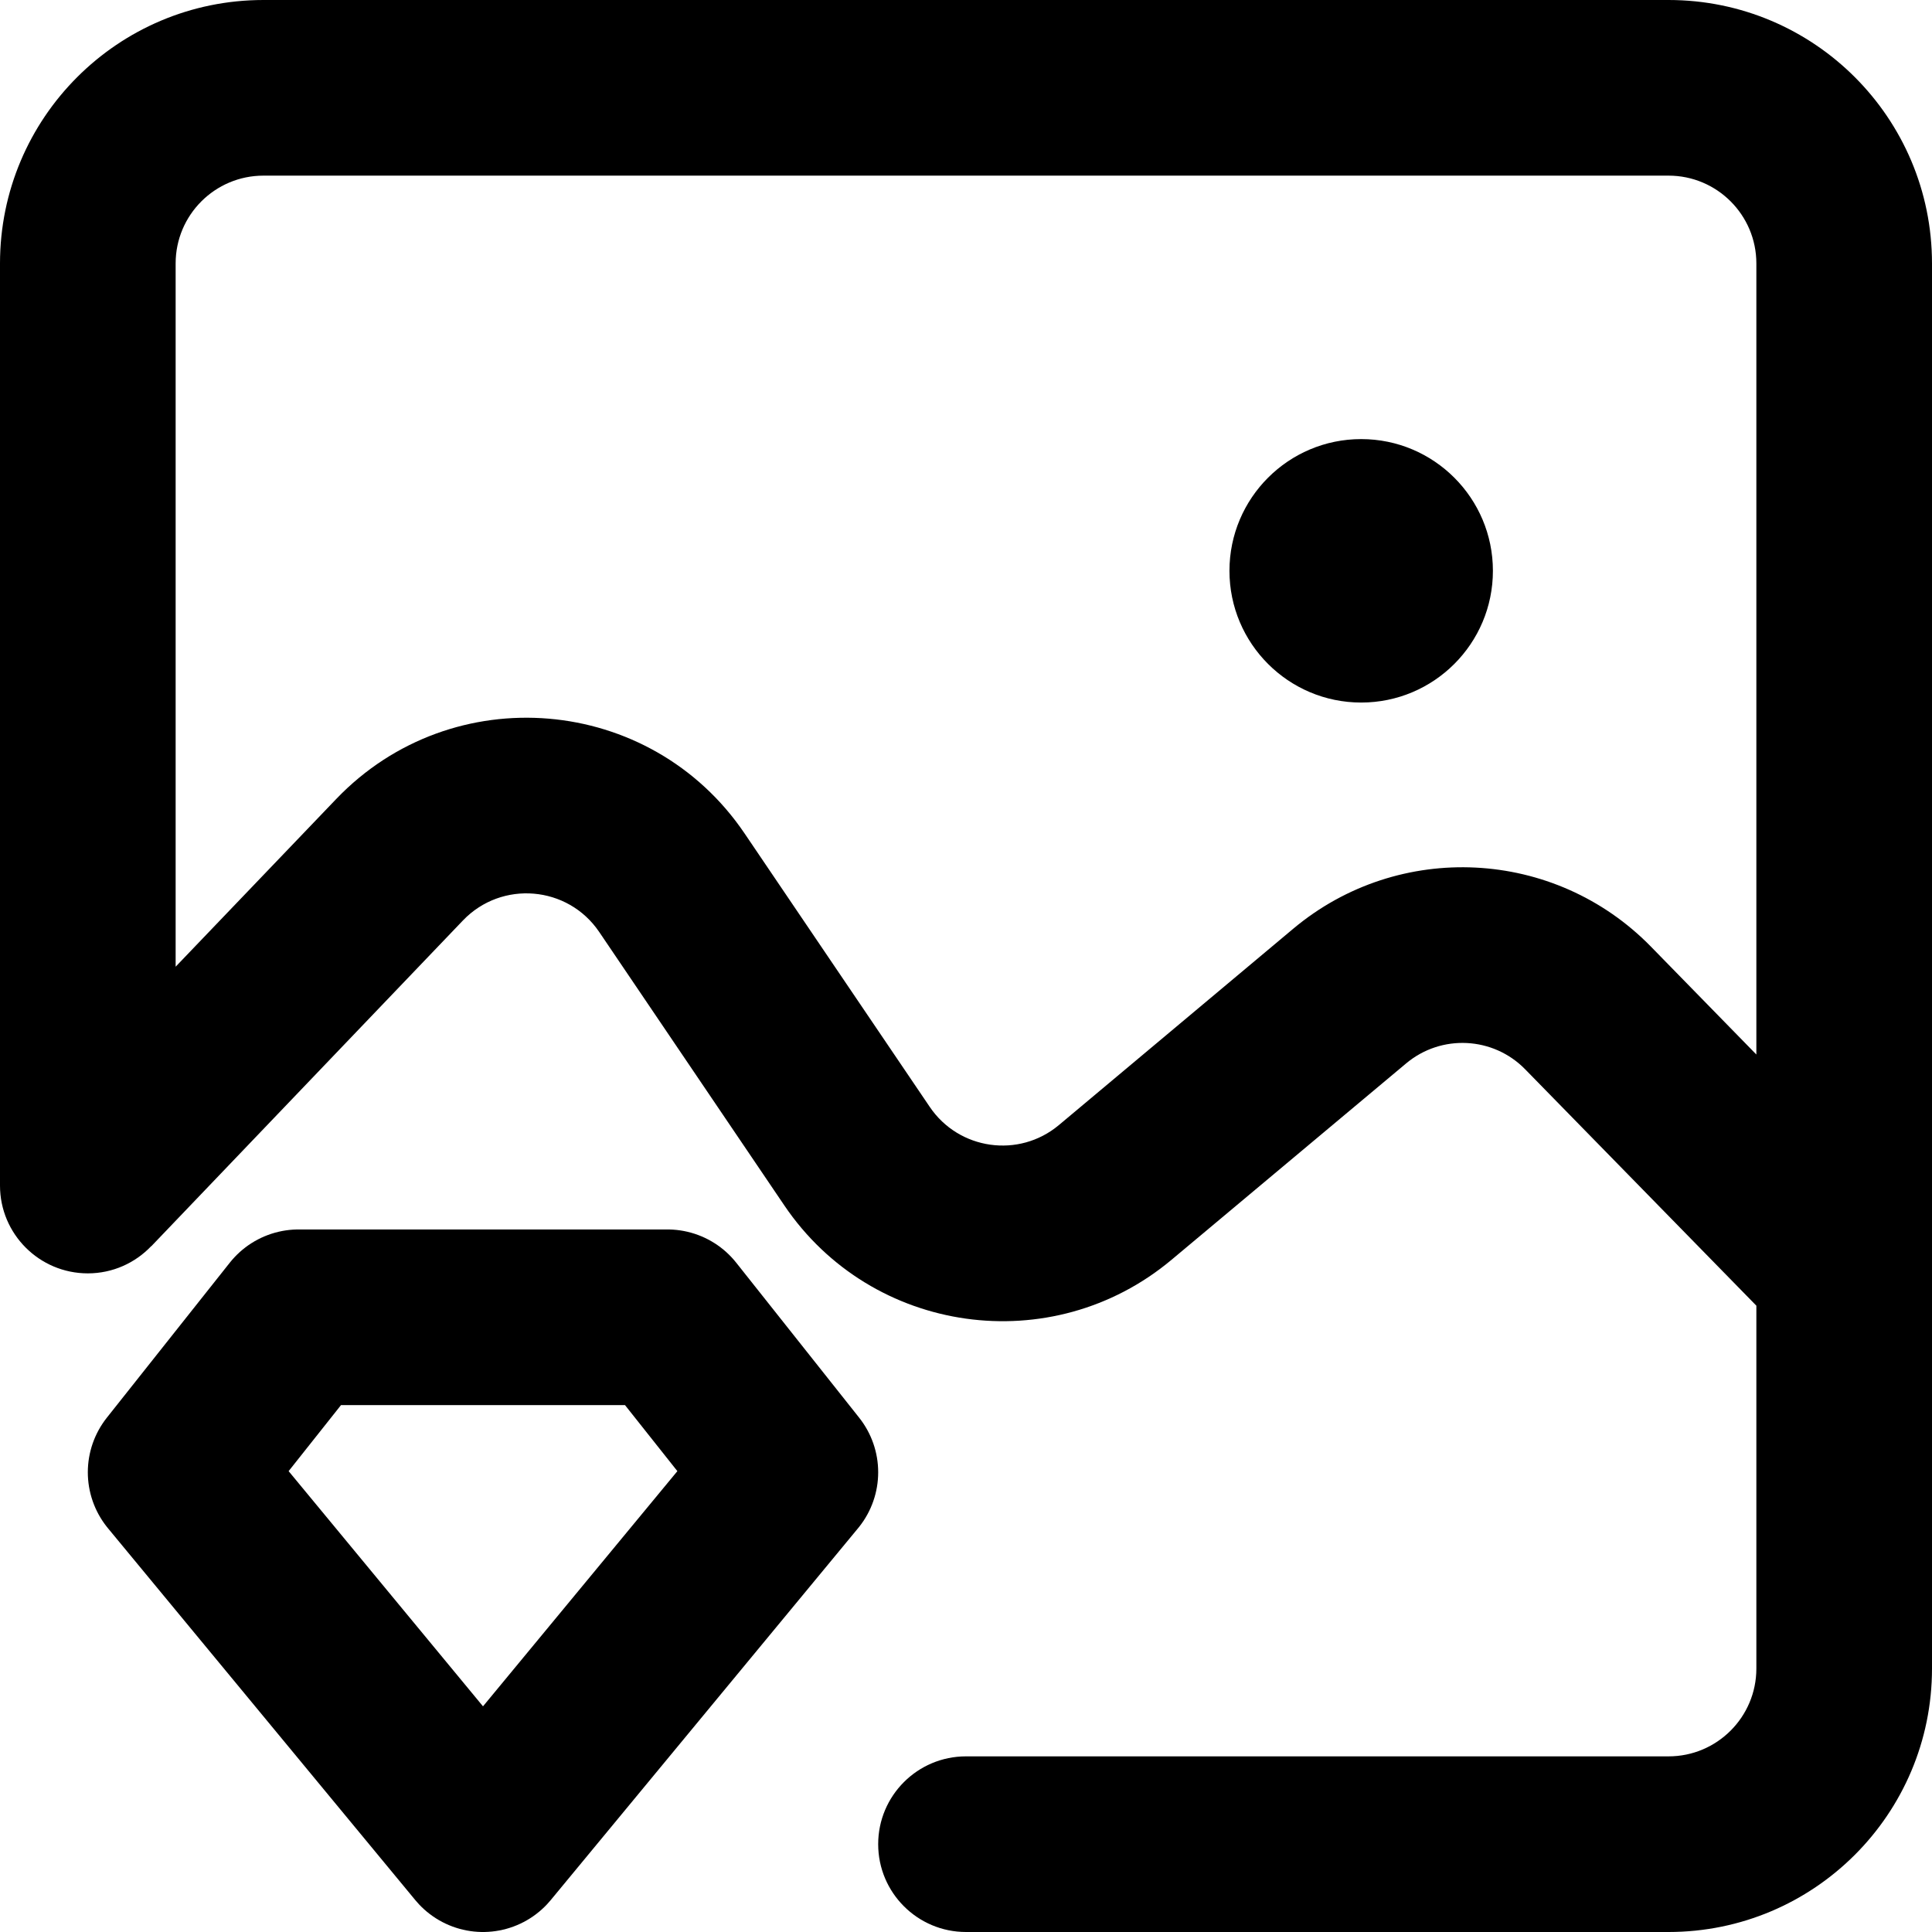
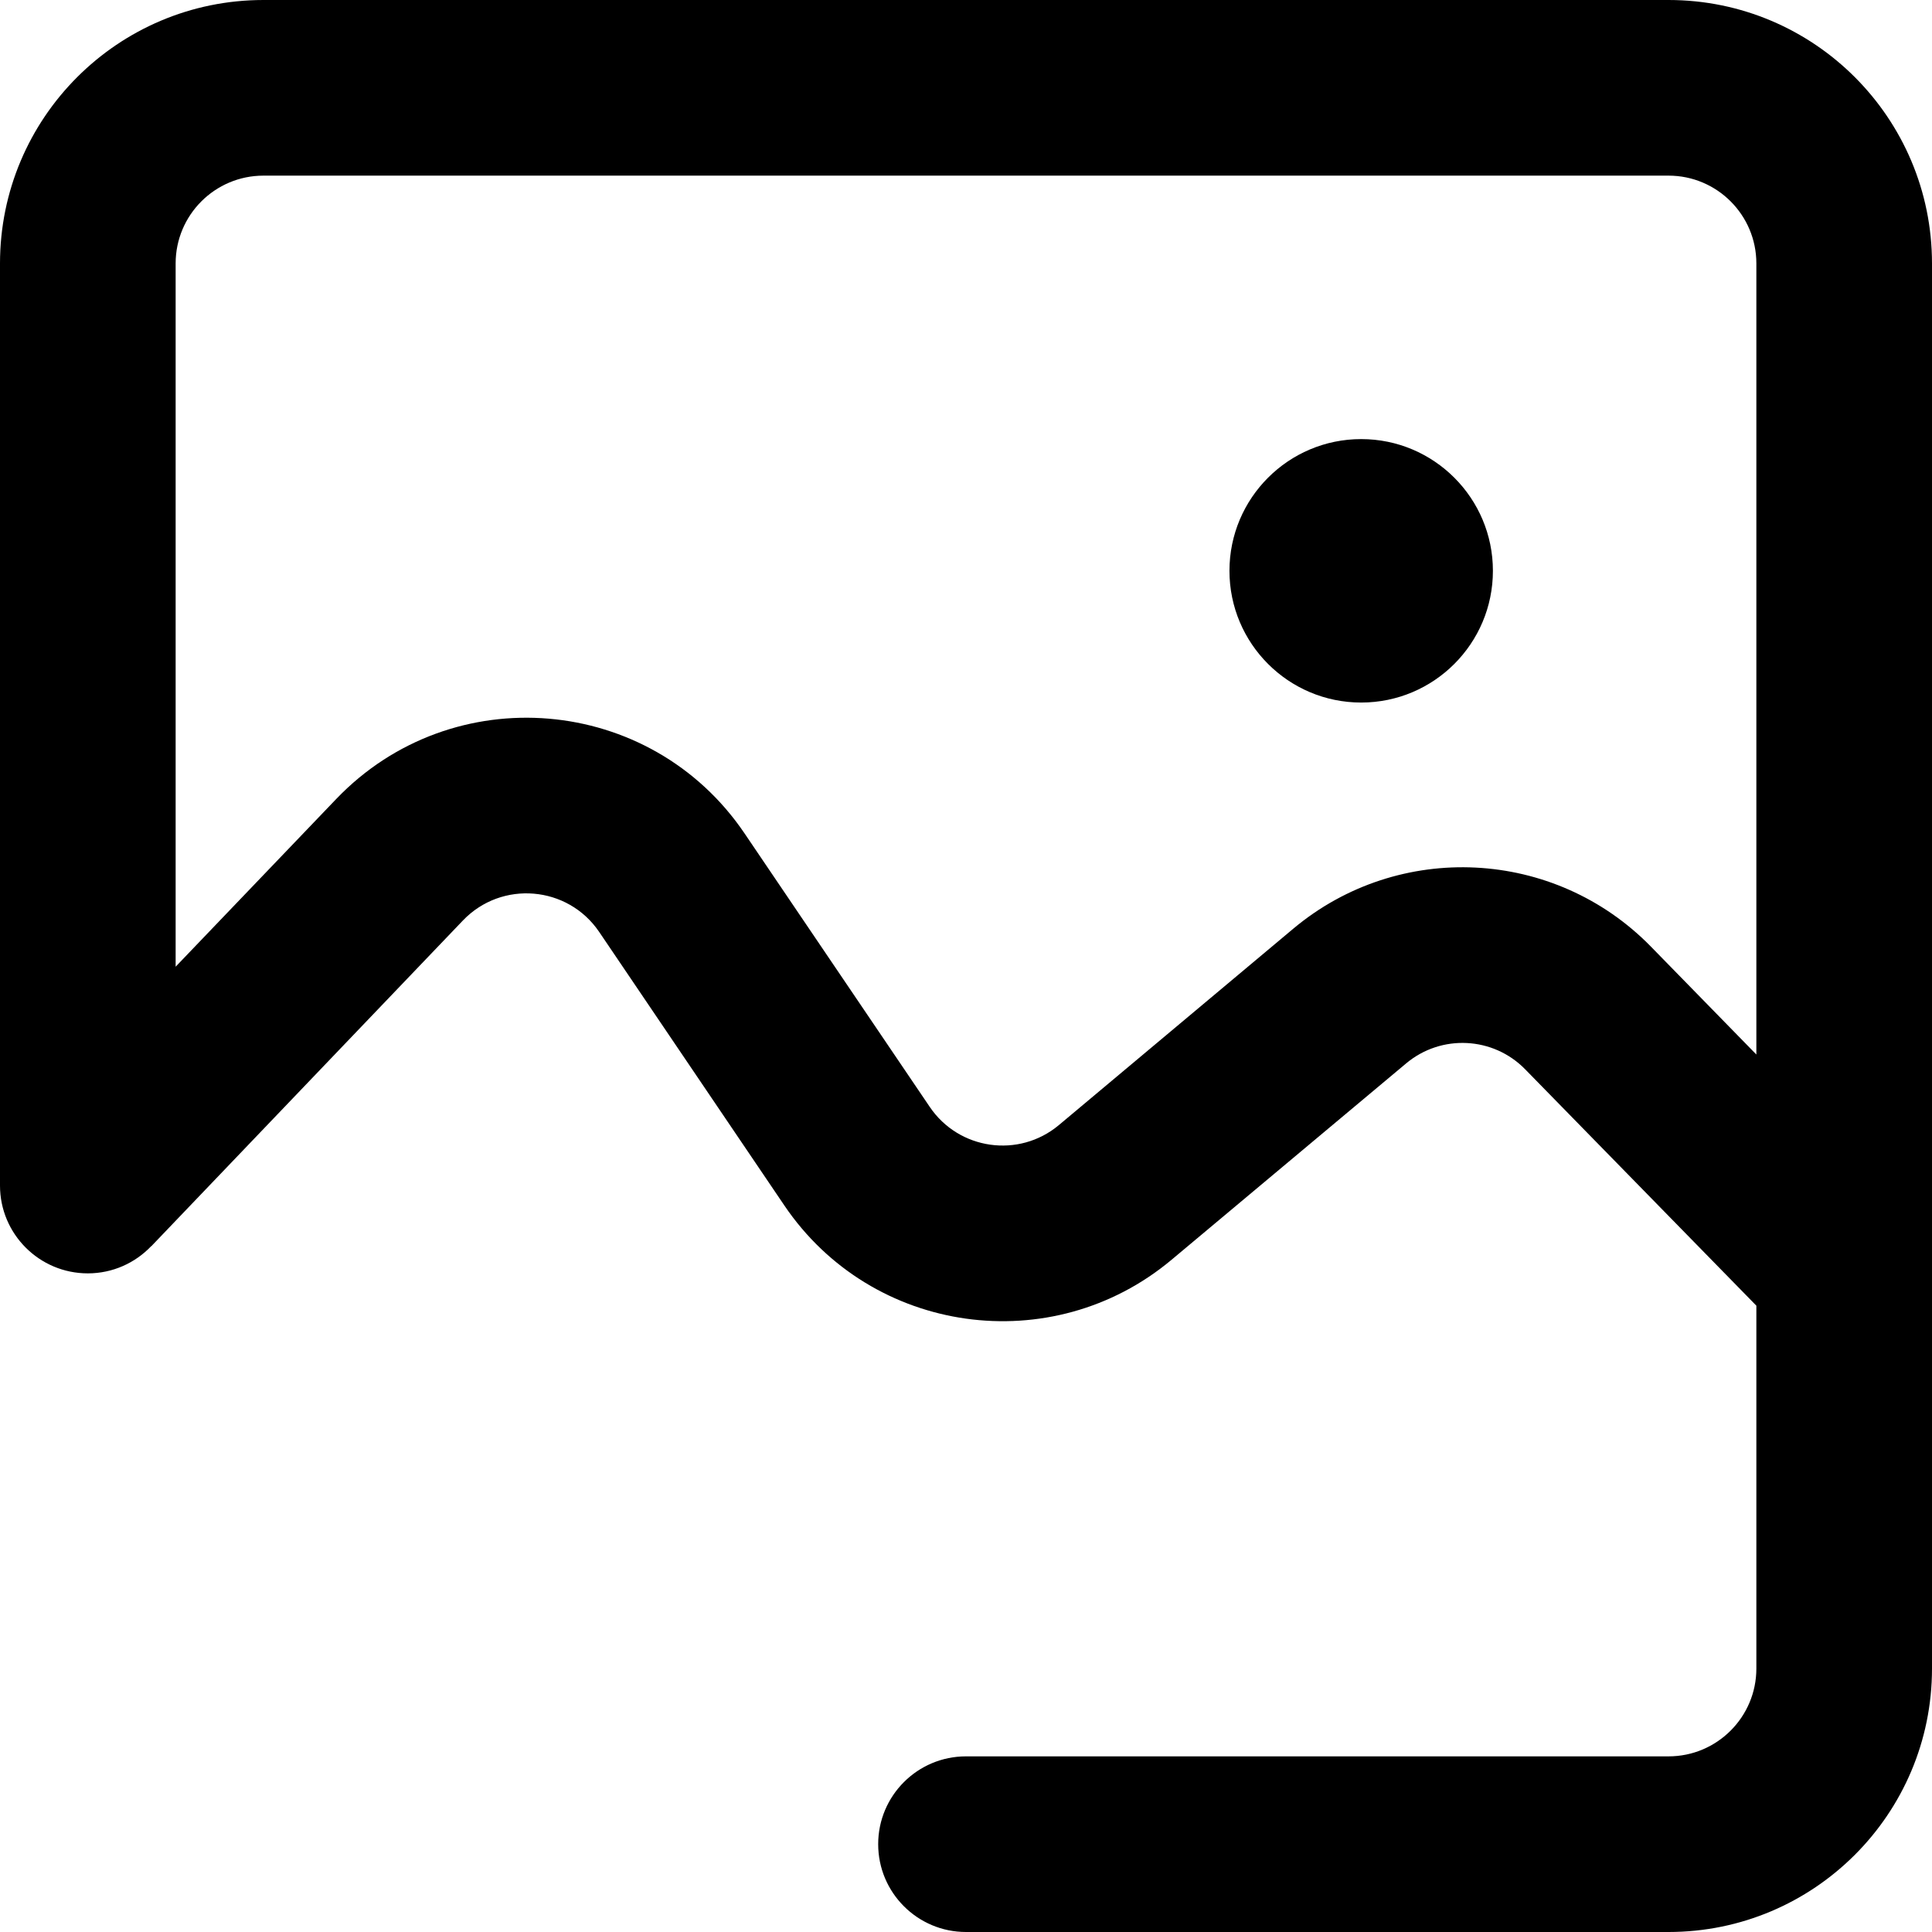
<svg xmlns="http://www.w3.org/2000/svg" width="22" height="22" viewBox="0 0 22 22" fill="none">
  <path d="M19 0C20.657 2.57706e-07 22 1.343 22 3V19C22 20.657 20.657 22 19 22H11C10.448 22 10 21.552 10 21C10 20.448 10.448 20 11 20H19C19.552 20 20 19.552 20 19V14.868L17.368 12.177C17.003 11.803 16.412 11.774 16.012 12.109L13.341 14.345C11.978 15.486 9.927 15.198 8.931 13.726L6.823 10.612C6.466 10.085 5.713 10.021 5.272 10.481L1.723 14.191L1.722 14.19C1.54 14.381 1.284 14.5 1 14.5C0.448 14.5 0 14.052 0 13.5V3C1.77173e-07 1.343 1.343 1.61064e-08 3 0H19ZM3 2C2.448 2 2 2.448 2 3V11.008L3.828 9.099C5.15 7.718 7.408 7.908 8.479 9.491L10.587 12.604C10.919 13.095 11.602 13.192 12.057 12.812L14.727 10.575C15.929 9.569 17.703 9.658 18.799 10.779L20 12.008V3C20 2.448 19.552 2 19 2H3ZM15.5 5C16.328 5 17 5.672 17 6.5C17 7.328 16.328 8 15.5 8C14.672 8 14 7.328 14 6.5C14 5.672 14.672 5 15.5 5Z" fill="black" />
-   <path d="M3.4 15H7.6L9 16.765L5.5 21L2 16.765L3.4 15Z" stroke="black" stroke-width="2" stroke-linecap="round" stroke-linejoin="round" />
</svg>